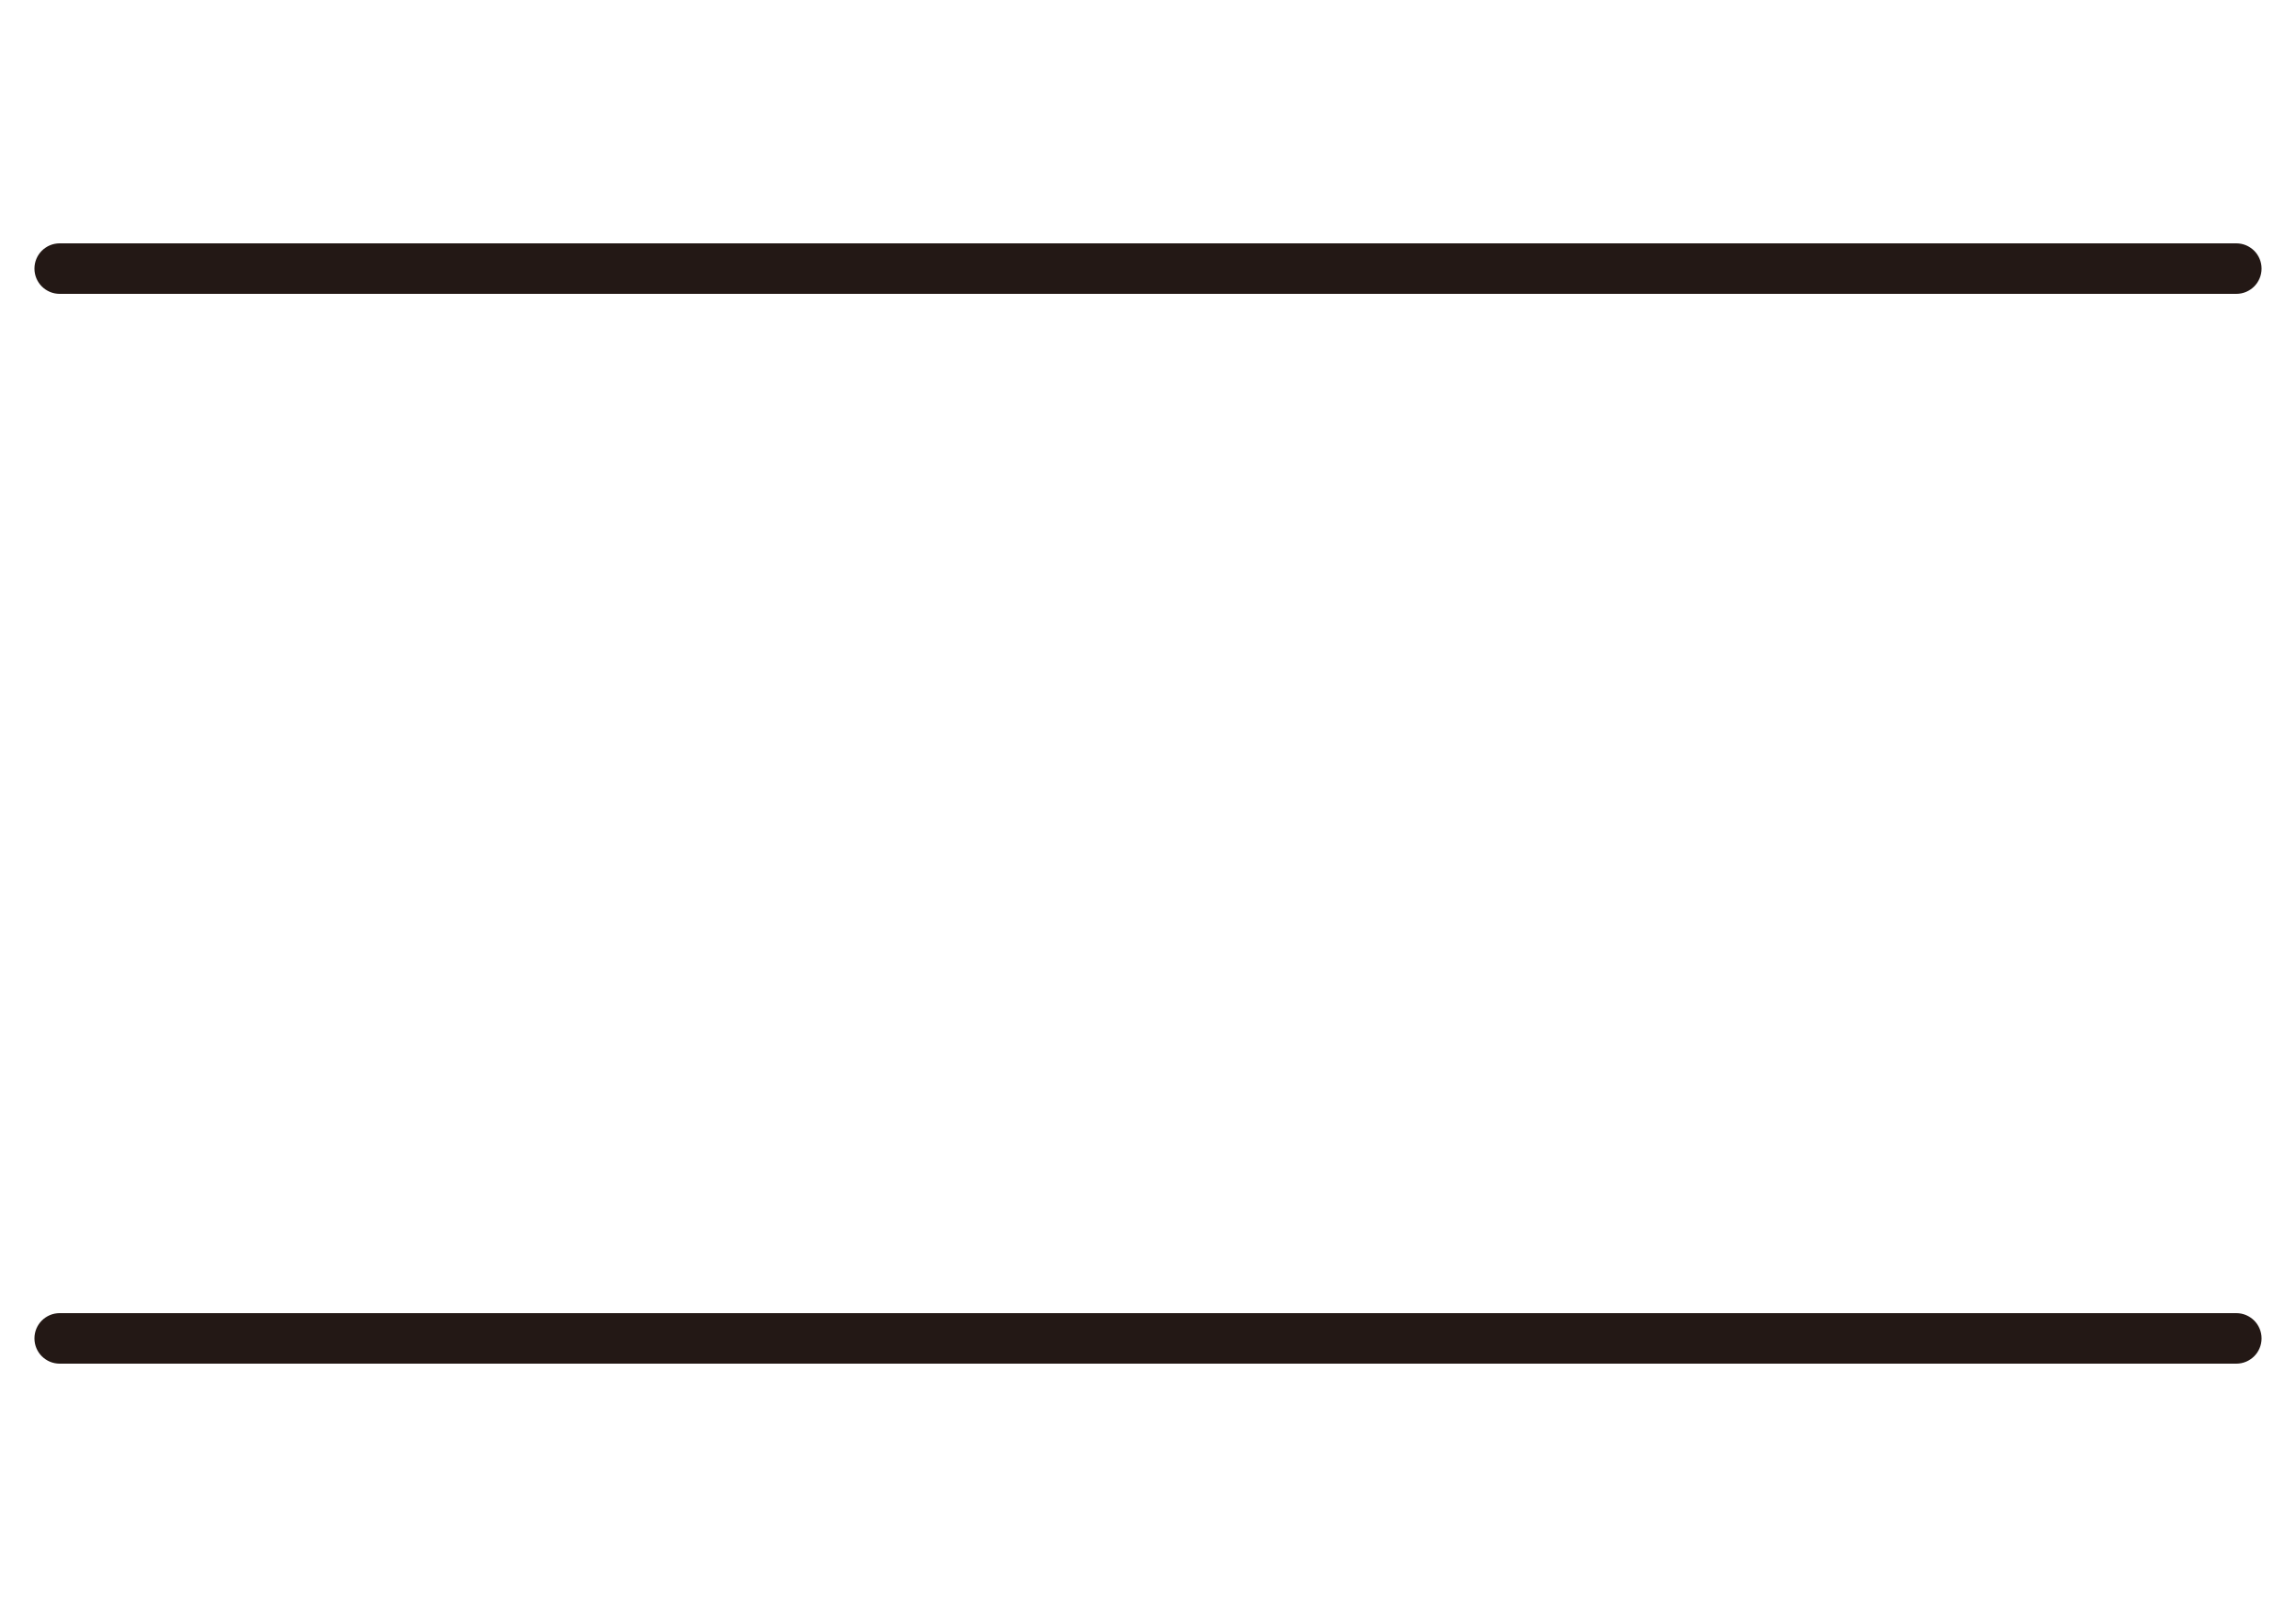
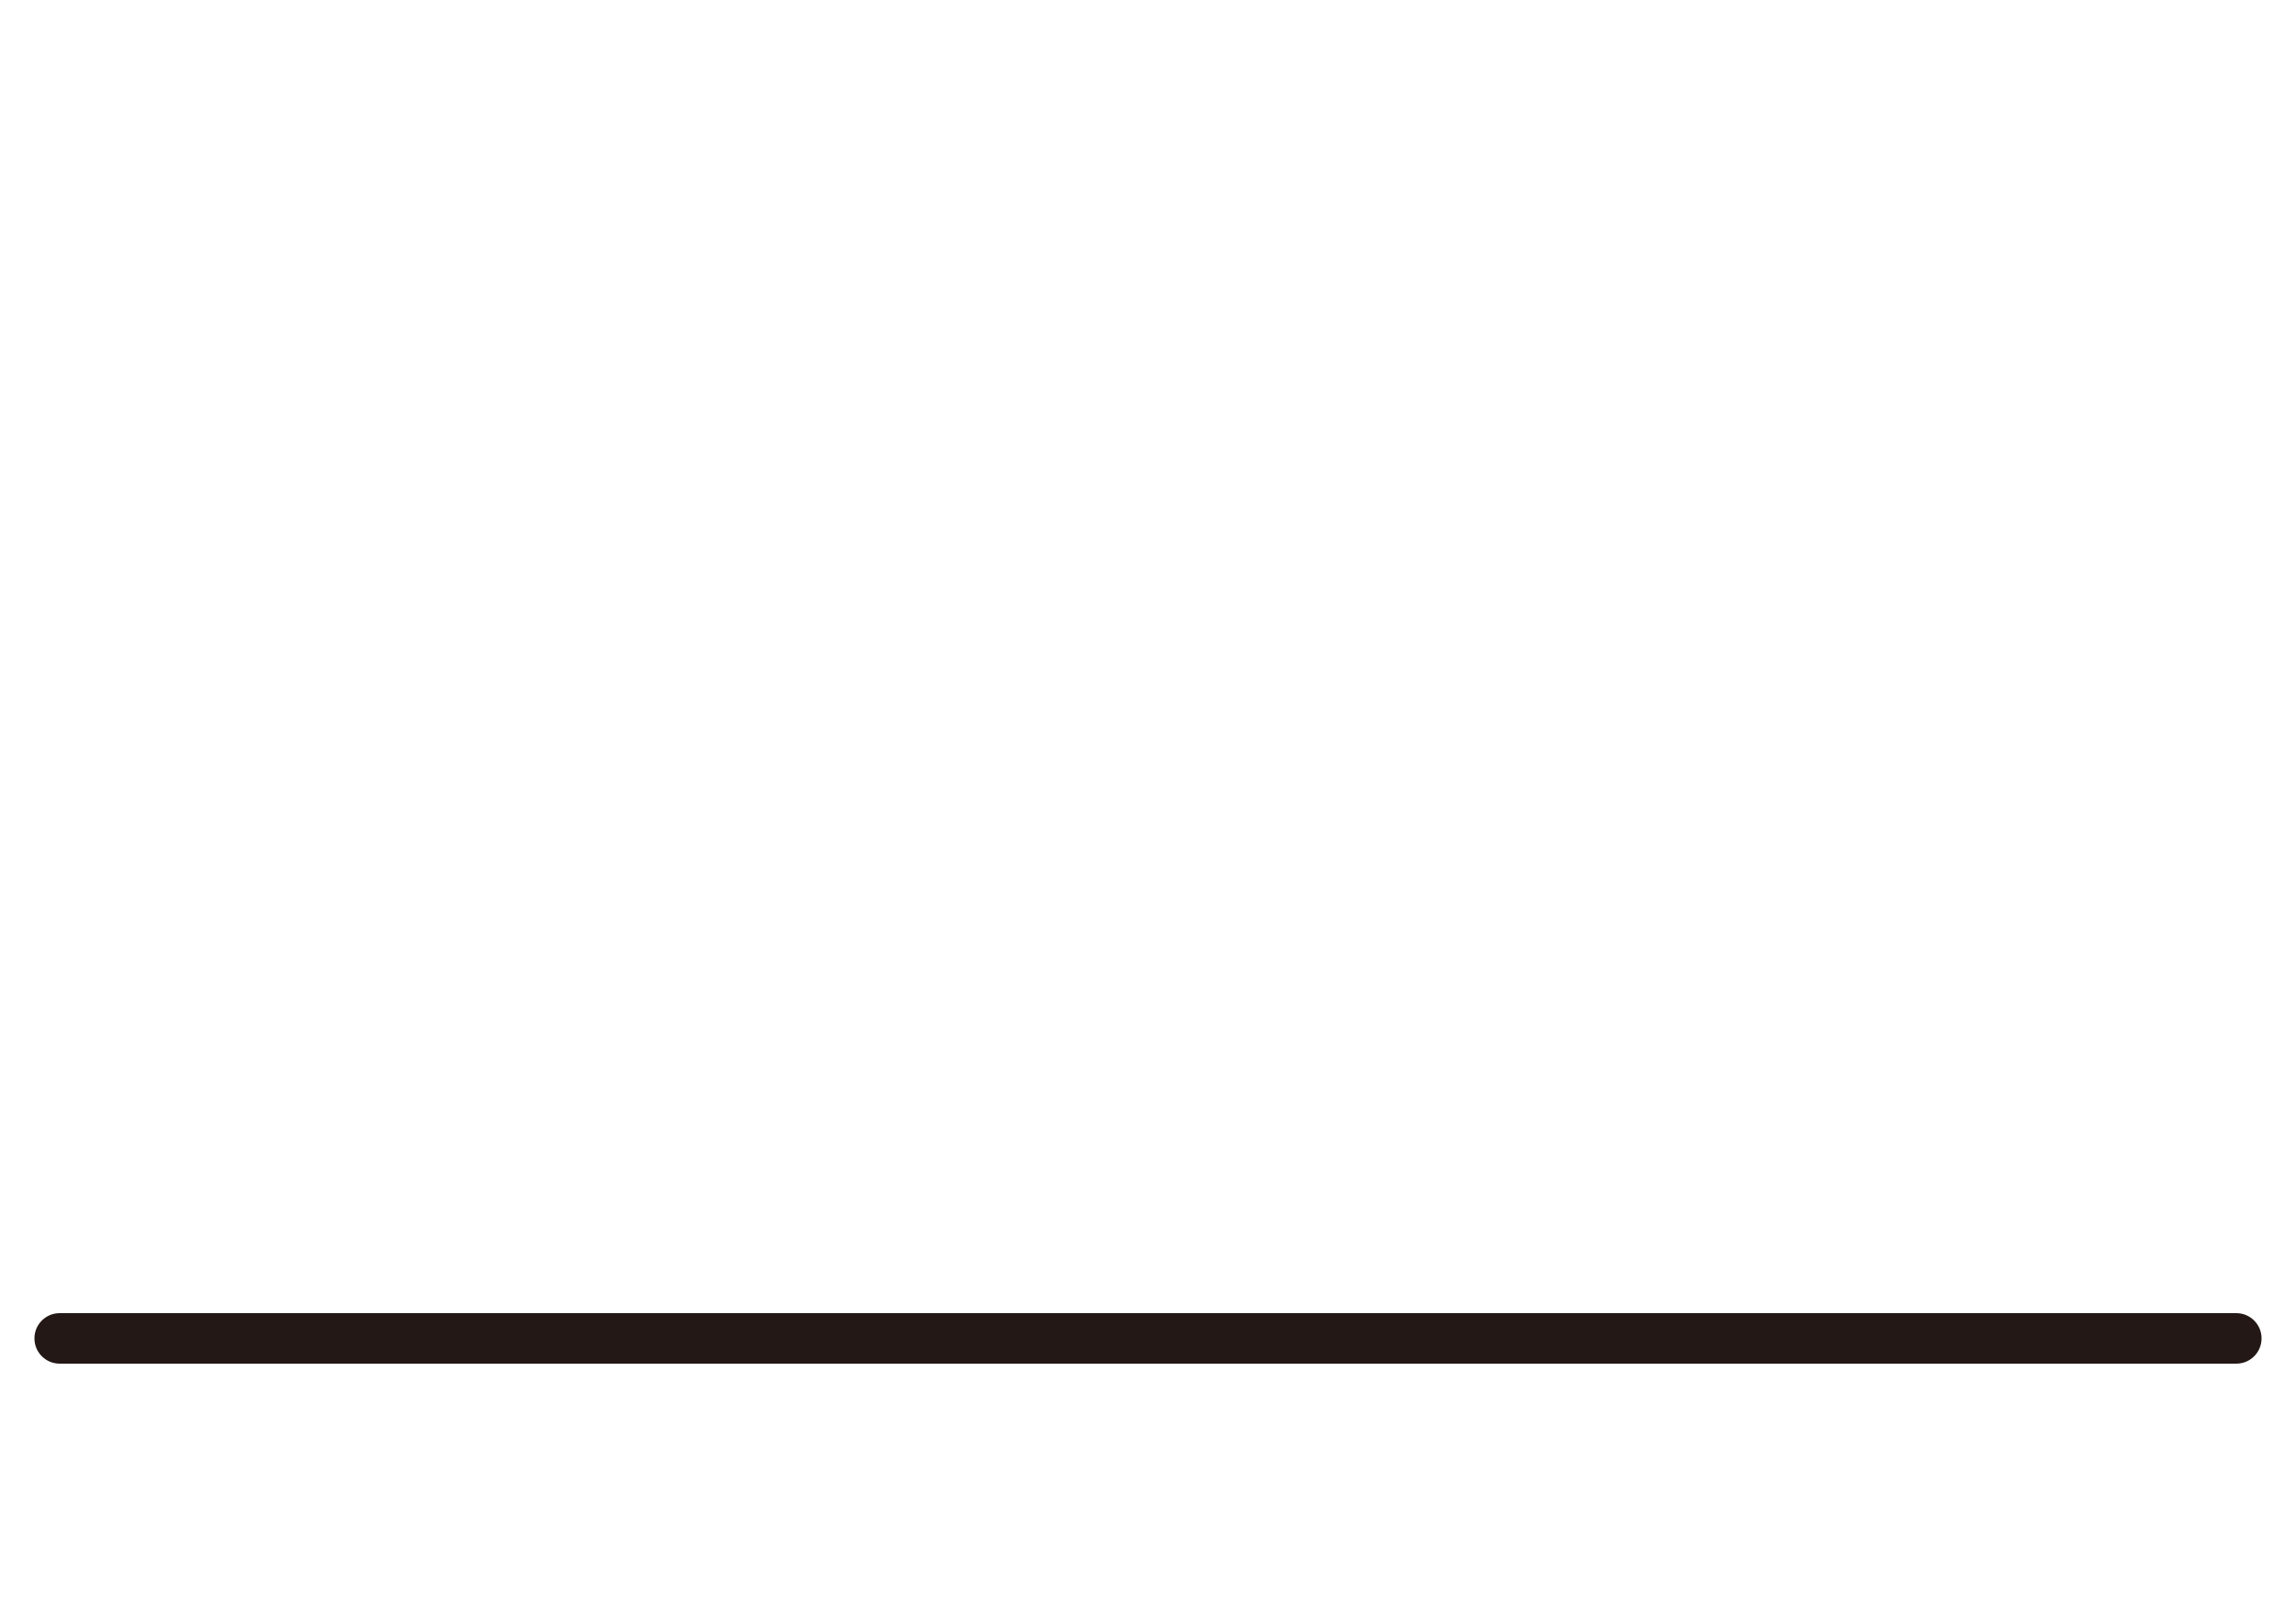
<svg xmlns="http://www.w3.org/2000/svg" id="_レイヤー_1" data-name="レイヤー_1" width="500" height="350" viewBox="0 0 500 350">
  <defs>
    <style>
      .cls-1 {
        fill: #fff;
      }

      .cls-2 {
        fill: #231815;
      }
    </style>
  </defs>
  <g>
-     <line class="cls-1" x1="13" y1="291.5" x2="487" y2="291.5" />
-     <path class="cls-2" d="M487,297H13c-3.04,0-5.5-2.46-5.5-5.5s2.46-5.5,5.5-5.5h474c3.04,0,5.5,2.46,5.5,5.5s-2.46,5.5-5.5,5.5Z" />
+     <path class="cls-2" d="M487,297H13c-3.04,0-5.5-2.46-5.5-5.5s2.46-5.5,5.5-5.5h474c3.04,0,5.5,2.46,5.5,5.5s-2.46,5.5-5.5,5.5" />
  </g>
  <g>
-     <line class="cls-1" x1="487" y1="58.5" x2="13" y2="58.5" />
-     <path class="cls-2" d="M487,64H13c-3.04,0-5.5-2.46-5.5-5.5s2.46-5.5,5.5-5.5h474c3.04,0,5.5,2.46,5.5,5.5s-2.46,5.5-5.5,5.5Z" />
-   </g>
+     </g>
</svg>